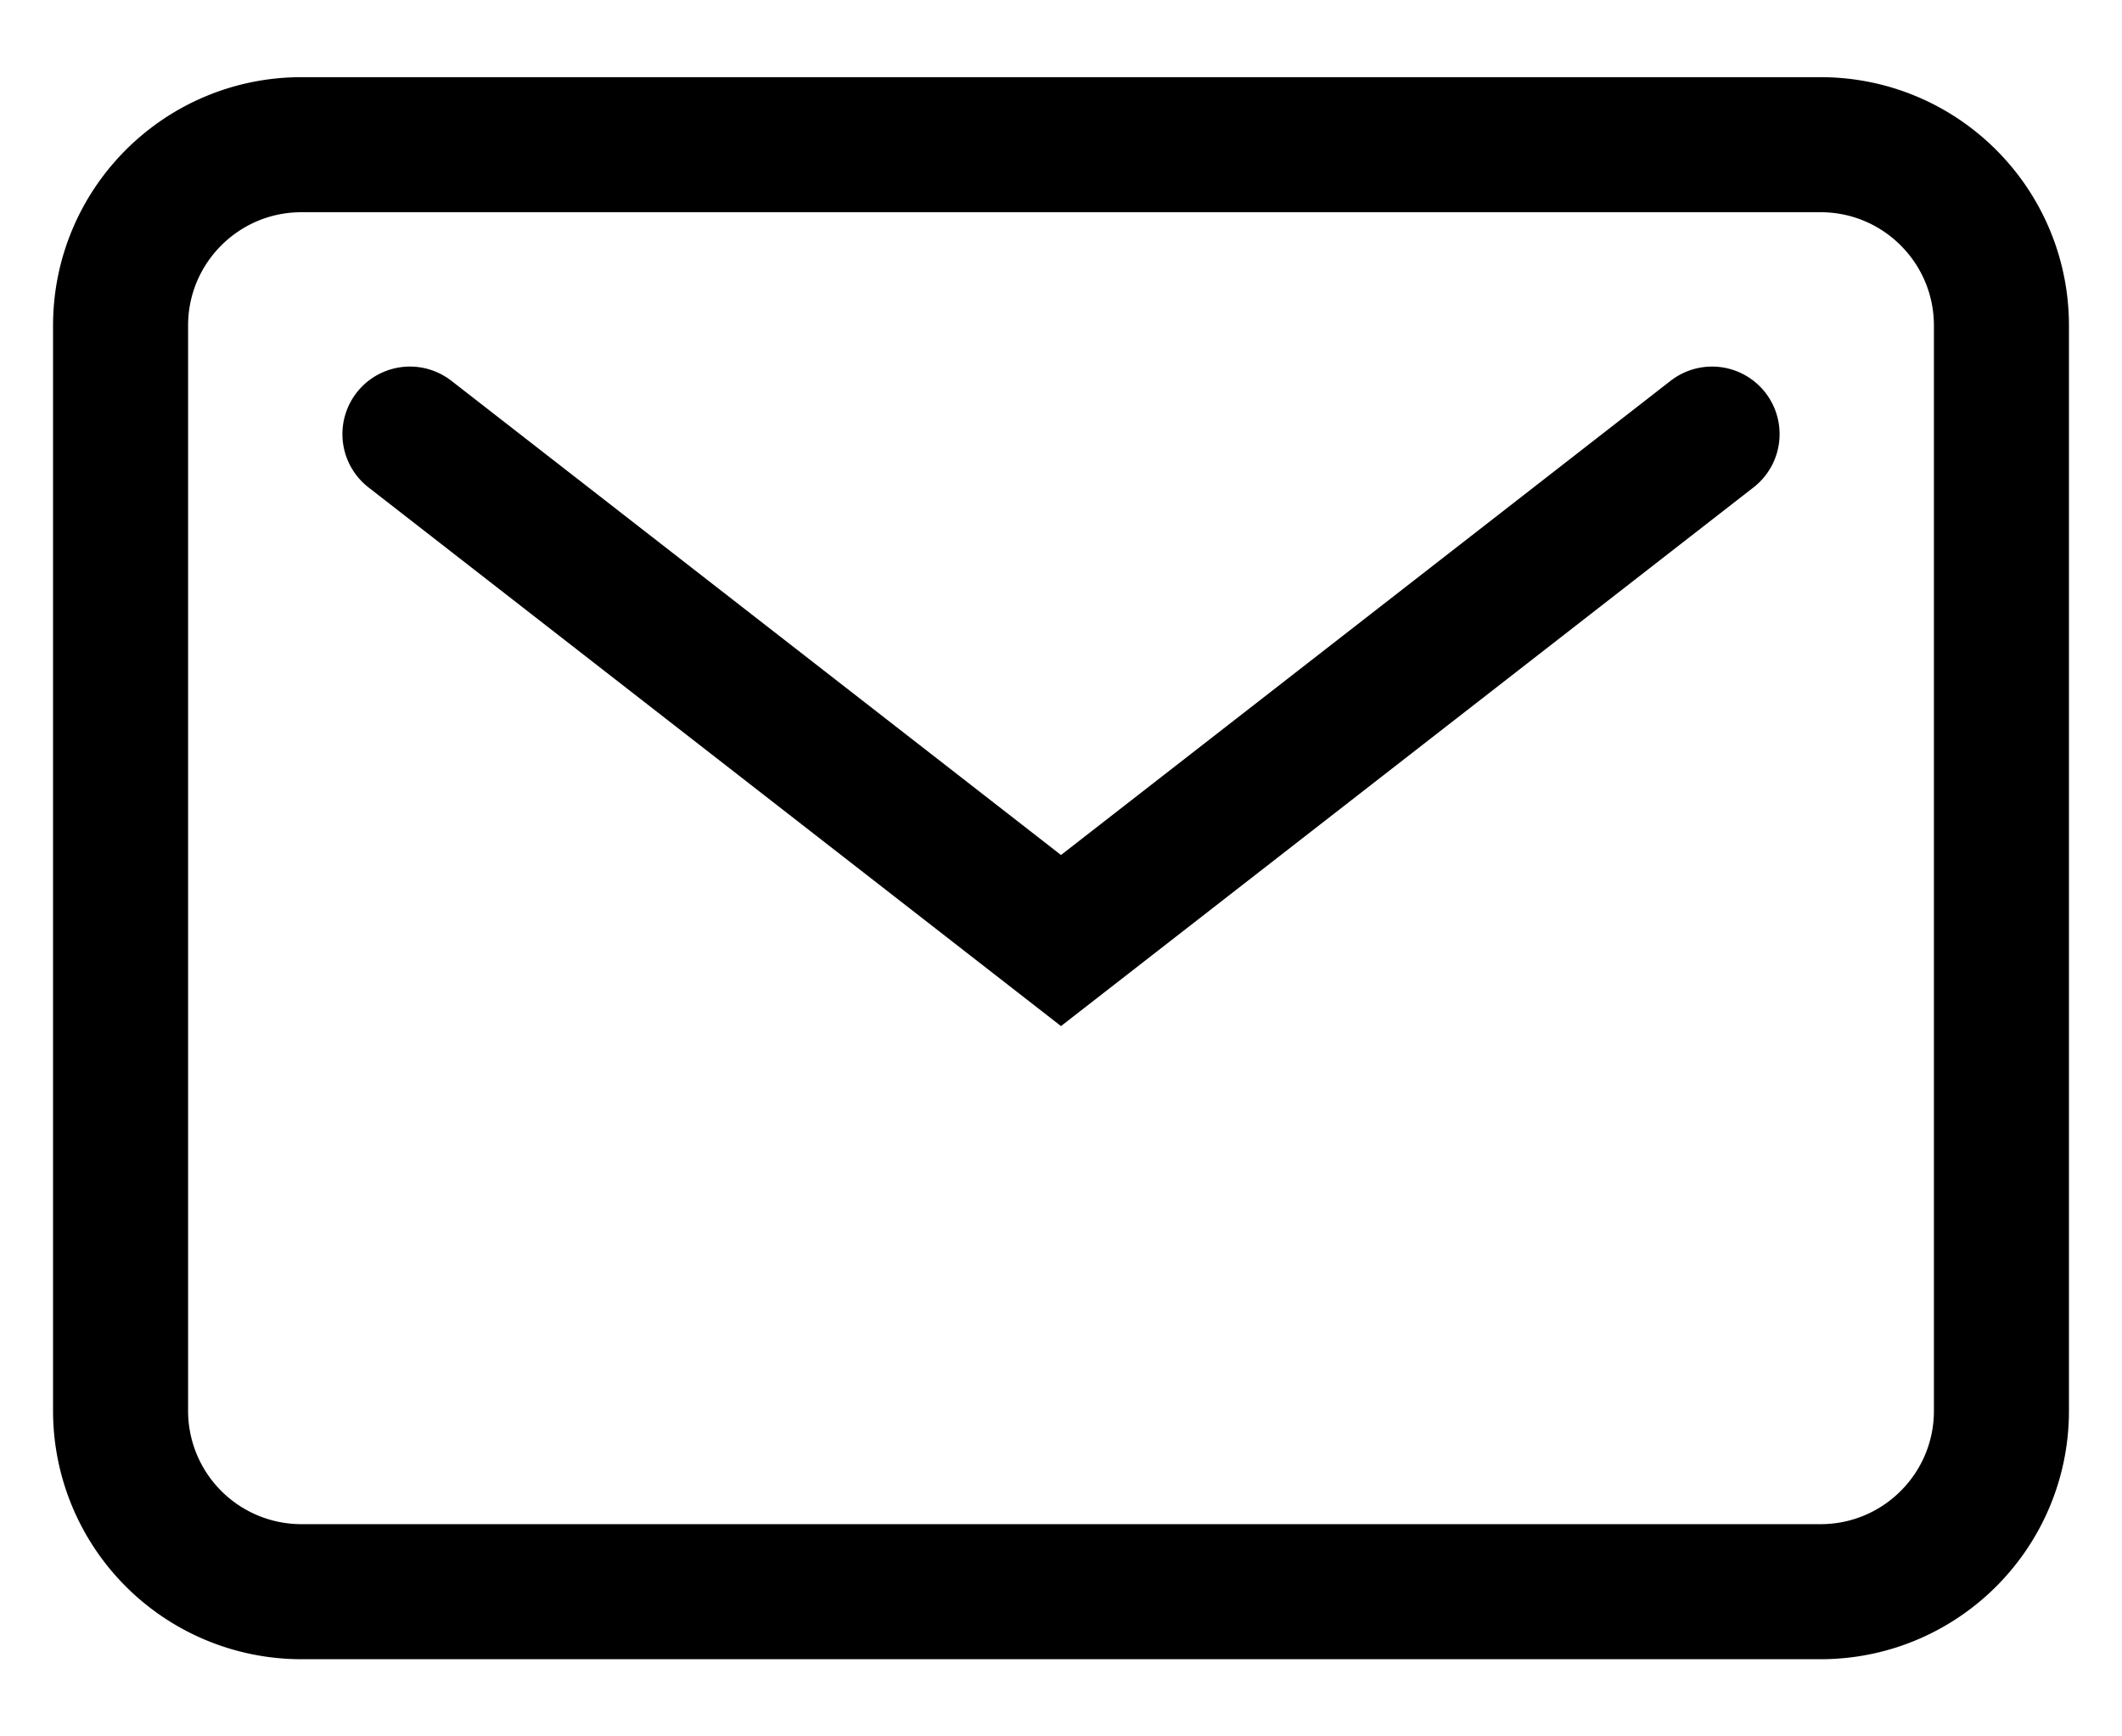
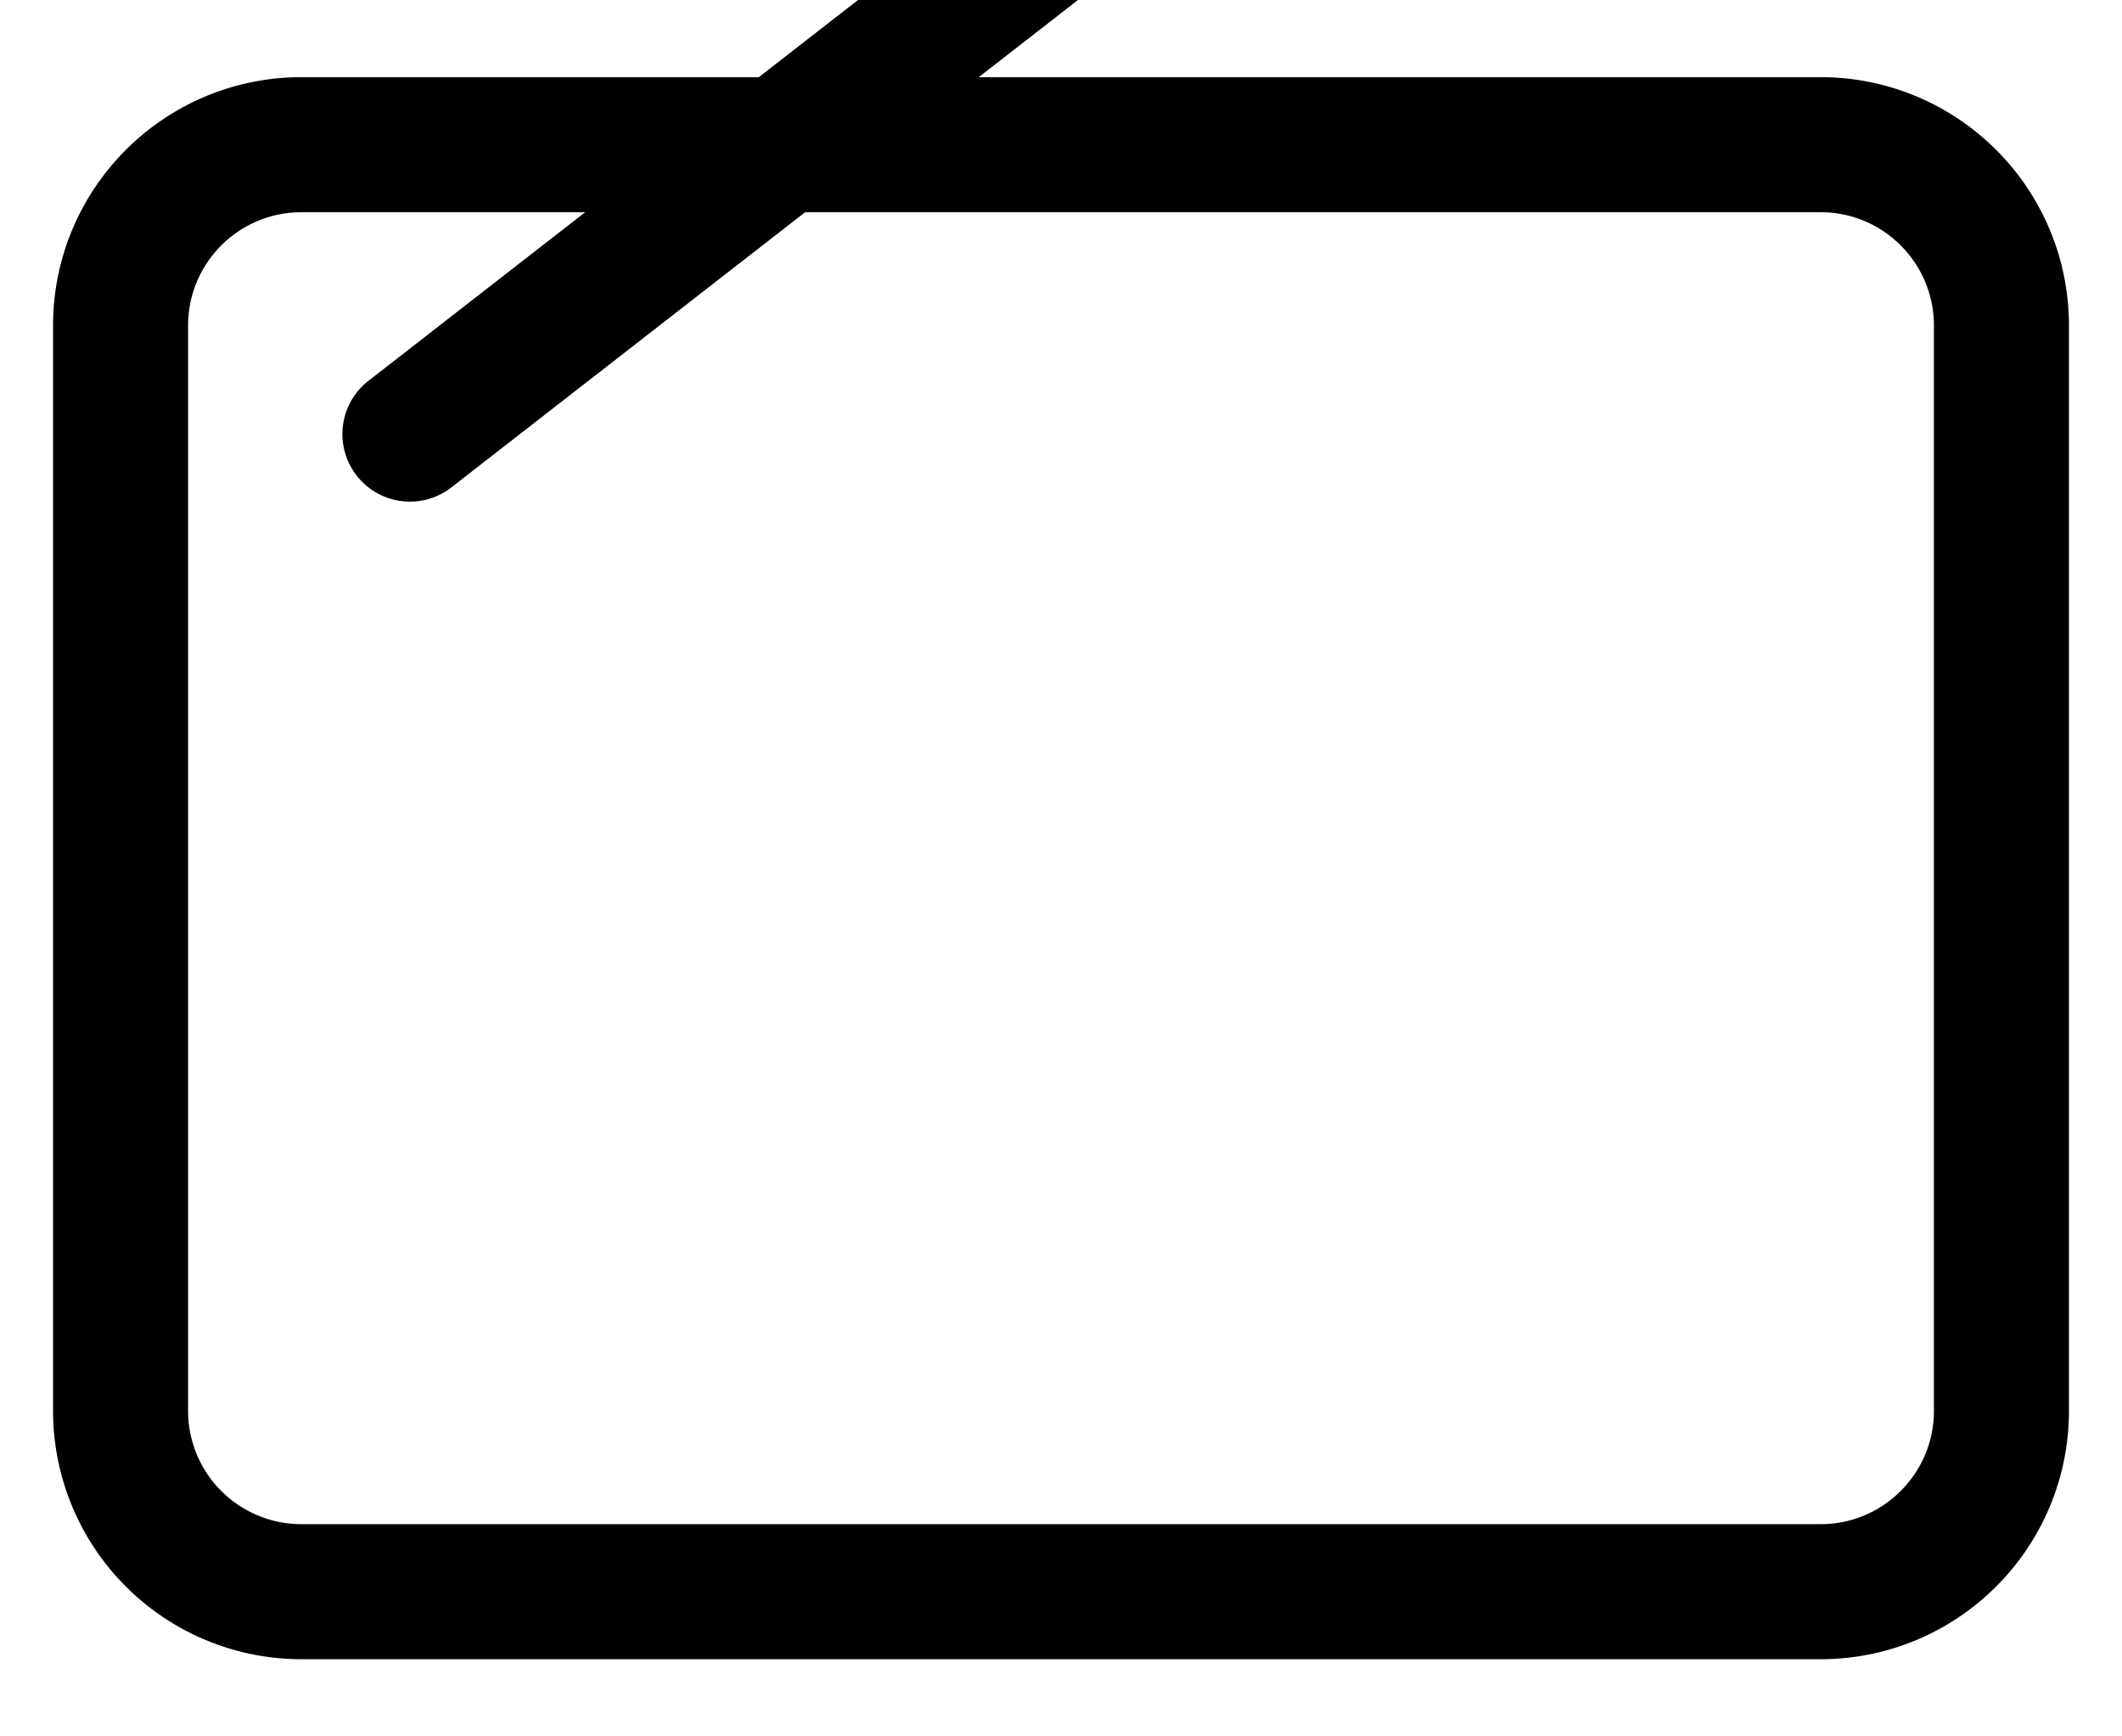
<svg xmlns="http://www.w3.org/2000/svg" width="22" height="18" viewBox="0 0 22 18">
  <g>
    <g>
      <g>
        <g>
          <g>
-             <path fill="none" stroke="#000" stroke-linecap="round" stroke-miterlimit="20" stroke-width="1.4" d="M1.25 3.375c0-1.036.84-1.875 1.875-1.875h15.75c1.036 0 1.875.84 1.875 1.875v11.25c0 1.036-.84 1.875-1.875 1.875H3.125a1.875 1.875 0 0 1-1.875-1.875zm3 1.125v0L11 9.75v0l6.75-5.25v0" />
+             <path fill="none" stroke="#000" stroke-linecap="round" stroke-miterlimit="20" stroke-width="1.4" d="M1.25 3.375c0-1.036.84-1.875 1.875-1.875h15.75c1.036 0 1.875.84 1.875 1.875v11.25c0 1.036-.84 1.875-1.875 1.875H3.125a1.875 1.875 0 0 1-1.875-1.875zm3 1.125v0v0l6.75-5.25v0" />
          </g>
        </g>
        <g />
      </g>
    </g>
  </g>
</svg>